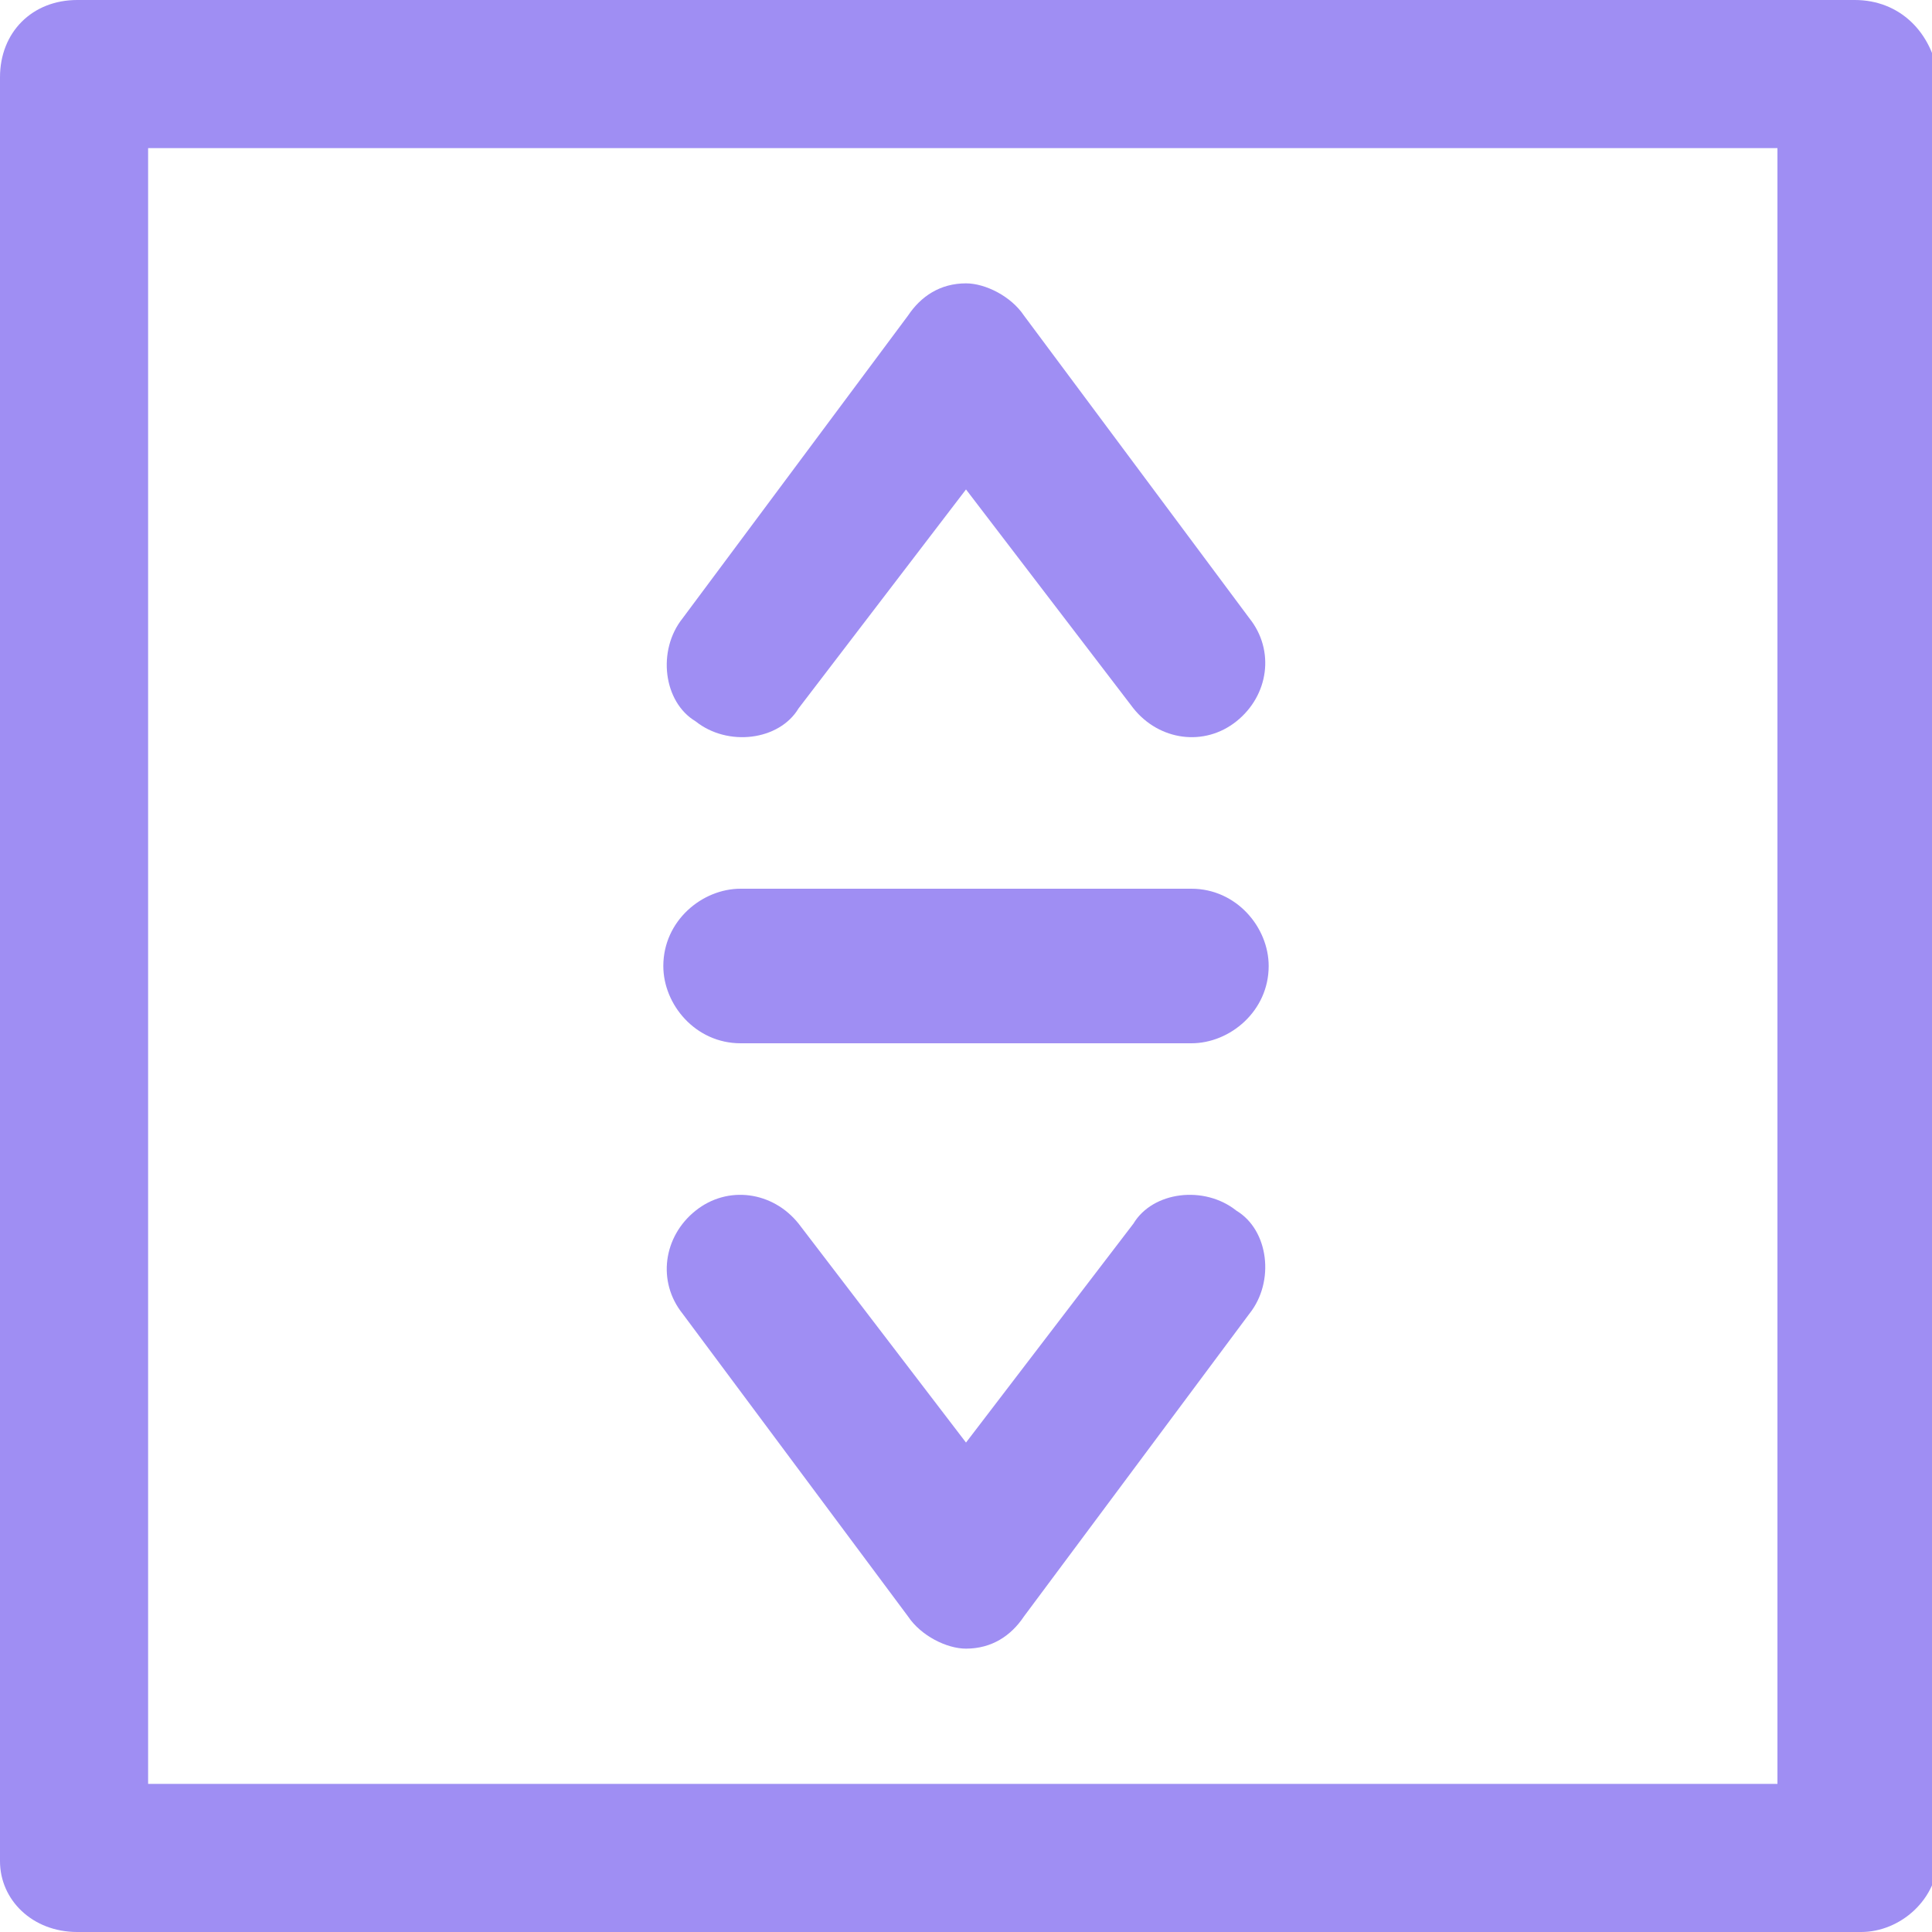
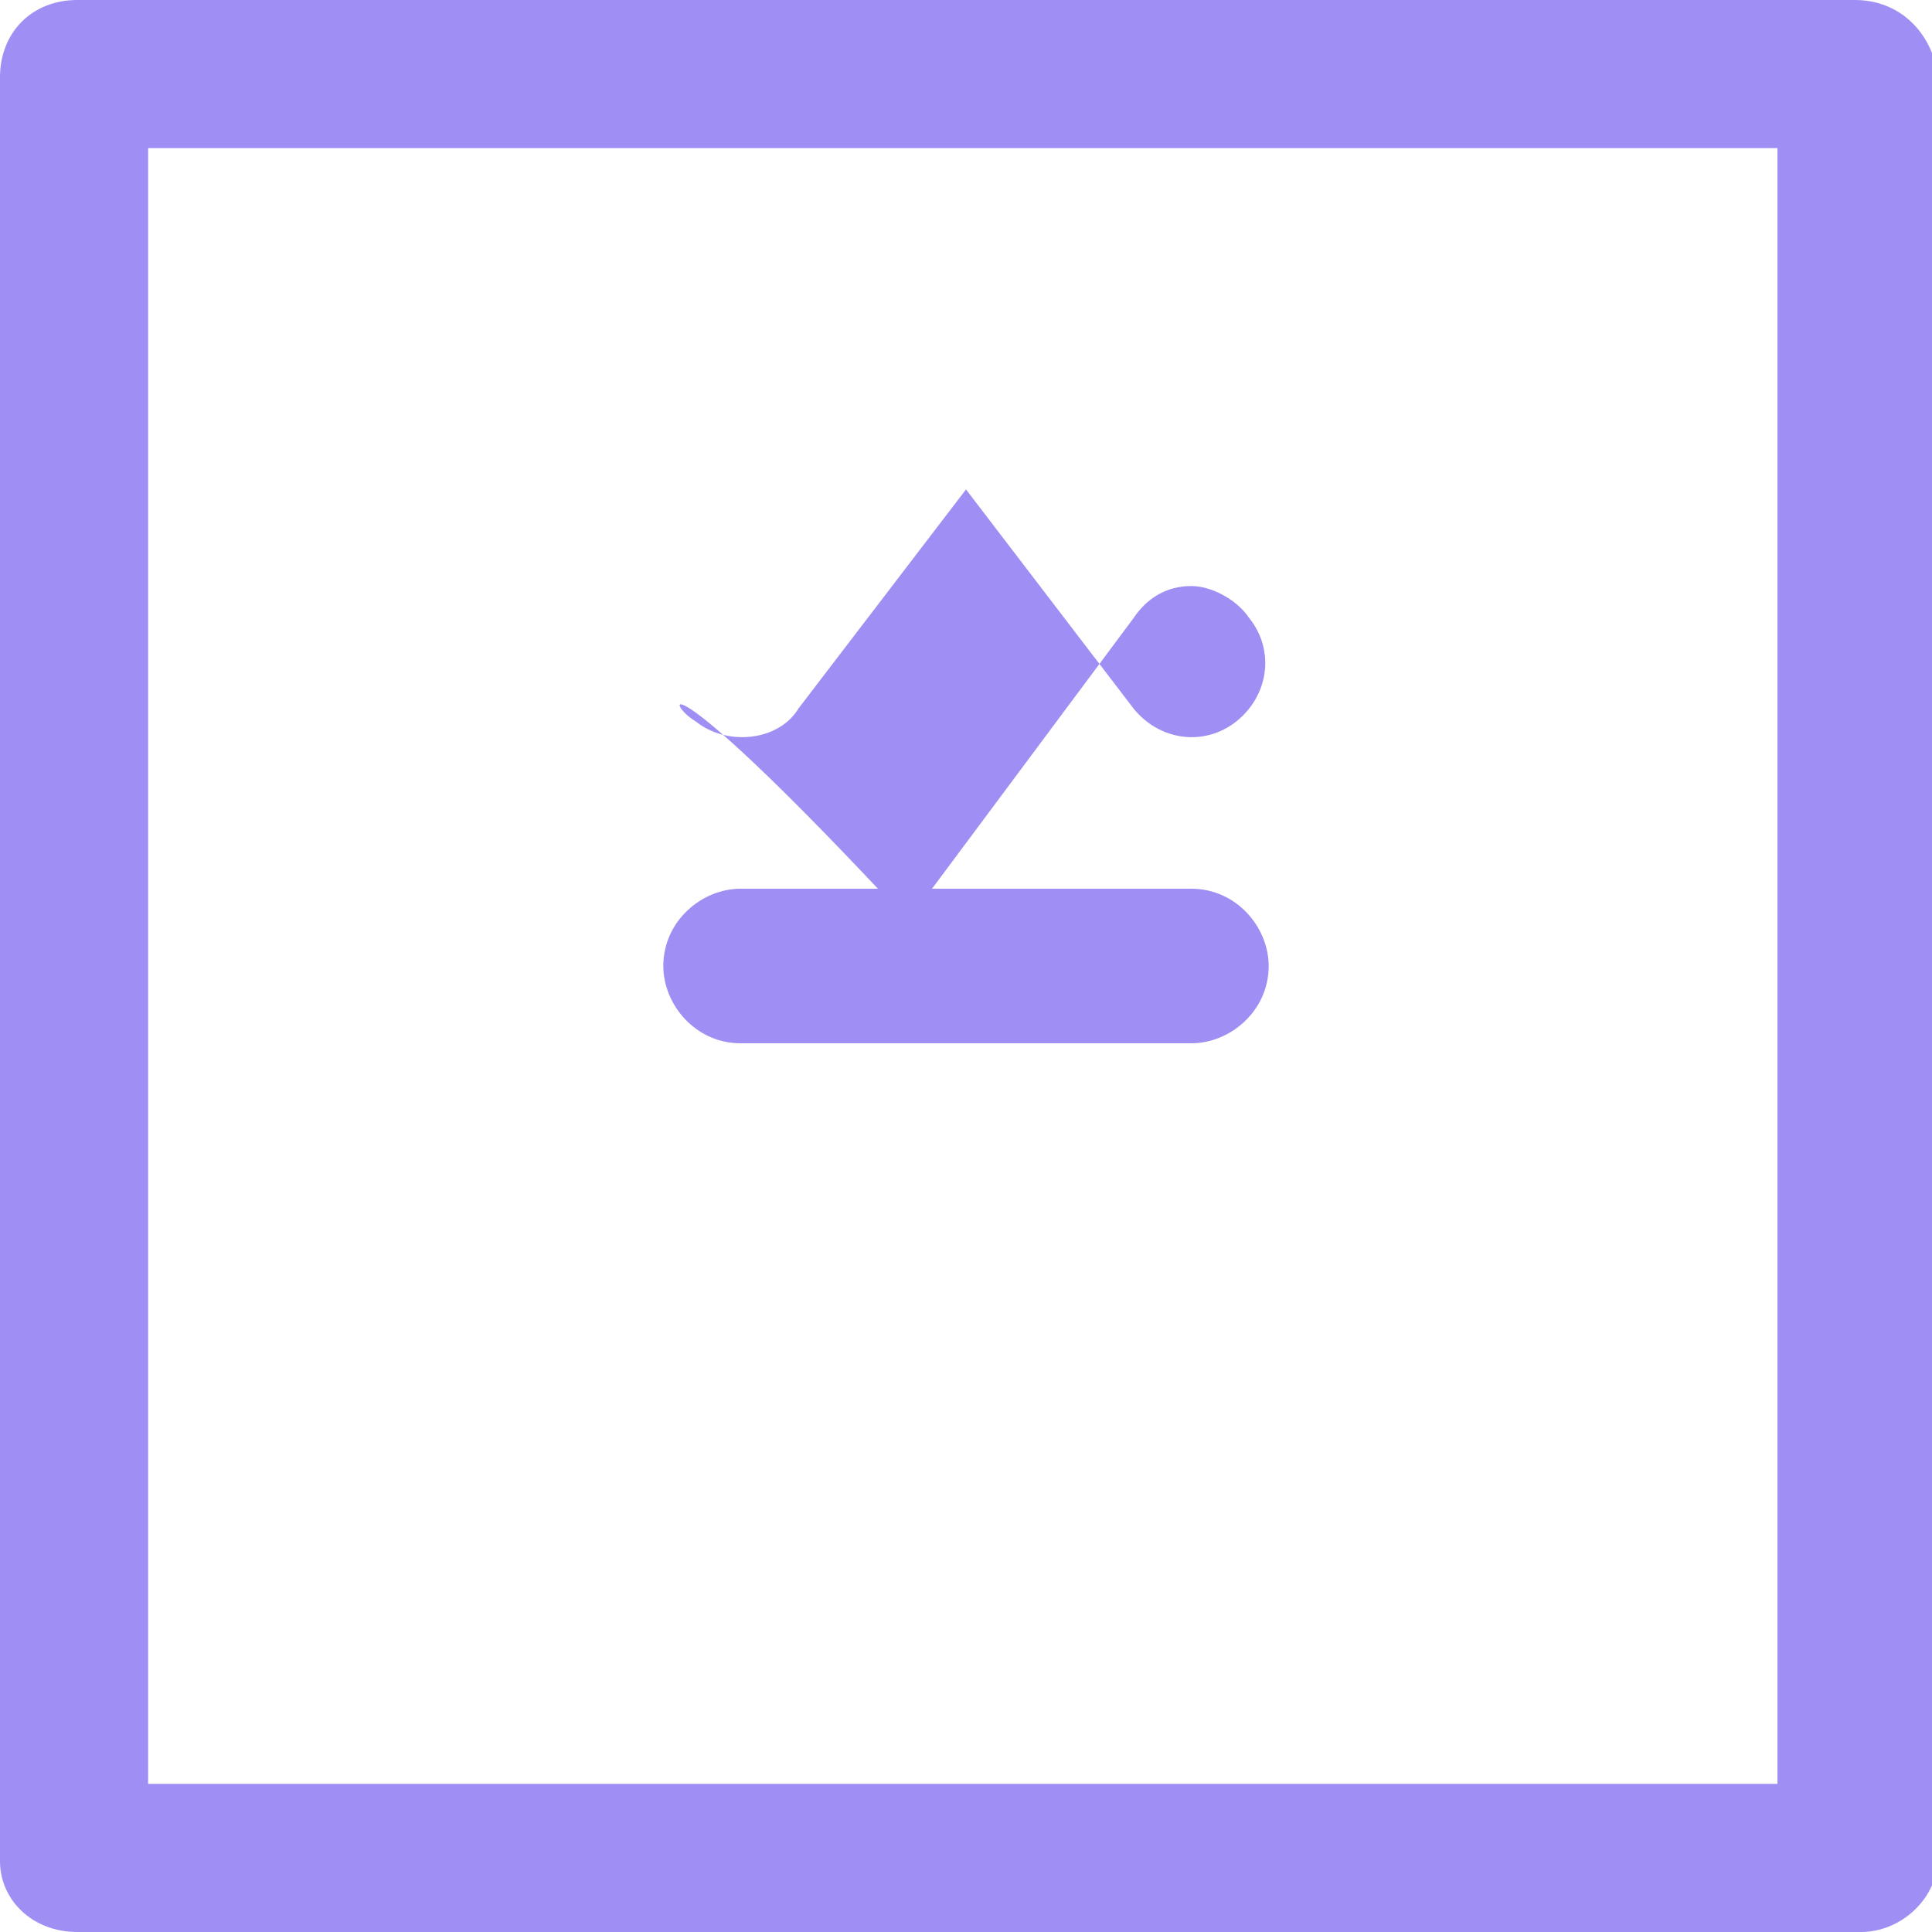
<svg xmlns="http://www.w3.org/2000/svg" version="1.1" id="Capa_1" x="0px" y="0px" viewBox="0 0 30 30" style="enable-background:new 0 0 30 30;" xml:space="preserve">
  <style type="text/css">
	.st0{fill:#9F8EF3;}
</style>
  <g>
    <g>
      <g>
-         <path class="st0" d="M10.8,11.2c0.5,0.4,1.3,0.3,1.6-0.2L15,7.6l2.6,3.4c0.4,0.5,1.1,0.6,1.6,0.2c0.5-0.4,0.6-1.1,0.2-1.6     l-3.5-4.7c-0.2-0.3-0.6-0.5-0.9-0.5c-0.4,0-0.7,0.2-0.9,0.5l-3.5,4.7C10.2,10.1,10.3,10.9,10.8,11.2z" />
-         <path class="st0" d="M19.2,18.8c-0.5-0.4-1.3-0.3-1.6,0.2L15,22.4L12.4,19c-0.4-0.5-1.1-0.6-1.6-0.2s-0.6,1.1-0.2,1.6l3.5,4.7     c0.2,0.3,0.6,0.5,0.9,0.5c0.4,0,0.7-0.2,0.9-0.5l3.5-4.7C19.8,19.9,19.7,19.1,19.2,18.8z" />
+         <path class="st0" d="M10.8,11.2c0.5,0.4,1.3,0.3,1.6-0.2L15,7.6l2.6,3.4c0.4,0.5,1.1,0.6,1.6,0.2c0.5-0.4,0.6-1.1,0.2-1.6     c-0.2-0.3-0.6-0.5-0.9-0.5c-0.4,0-0.7,0.2-0.9,0.5l-3.5,4.7C10.2,10.1,10.3,10.9,10.8,11.2z" />
        <path class="st0" d="M28.8,0H1.2C0.5,0,0,0.5,0,1.2v27.7C0,29.5,0.5,30,1.2,30h27.7c0.6,0,1.2-0.5,1.2-1.2V1.2     C30,0.5,29.5,0,28.8,0z M27.7,27.7H2.3V2.3h25.3v25.4H27.7z" />
        <path class="st0" d="M11.5,16.2h7c0.6,0,1.2-0.5,1.2-1.2c0-0.6-0.5-1.2-1.2-1.2h-7c-0.6,0-1.2,0.5-1.2,1.2     C10.3,15.6,10.8,16.2,11.5,16.2z" />
      </g>
    </g>
  </g>
</svg>